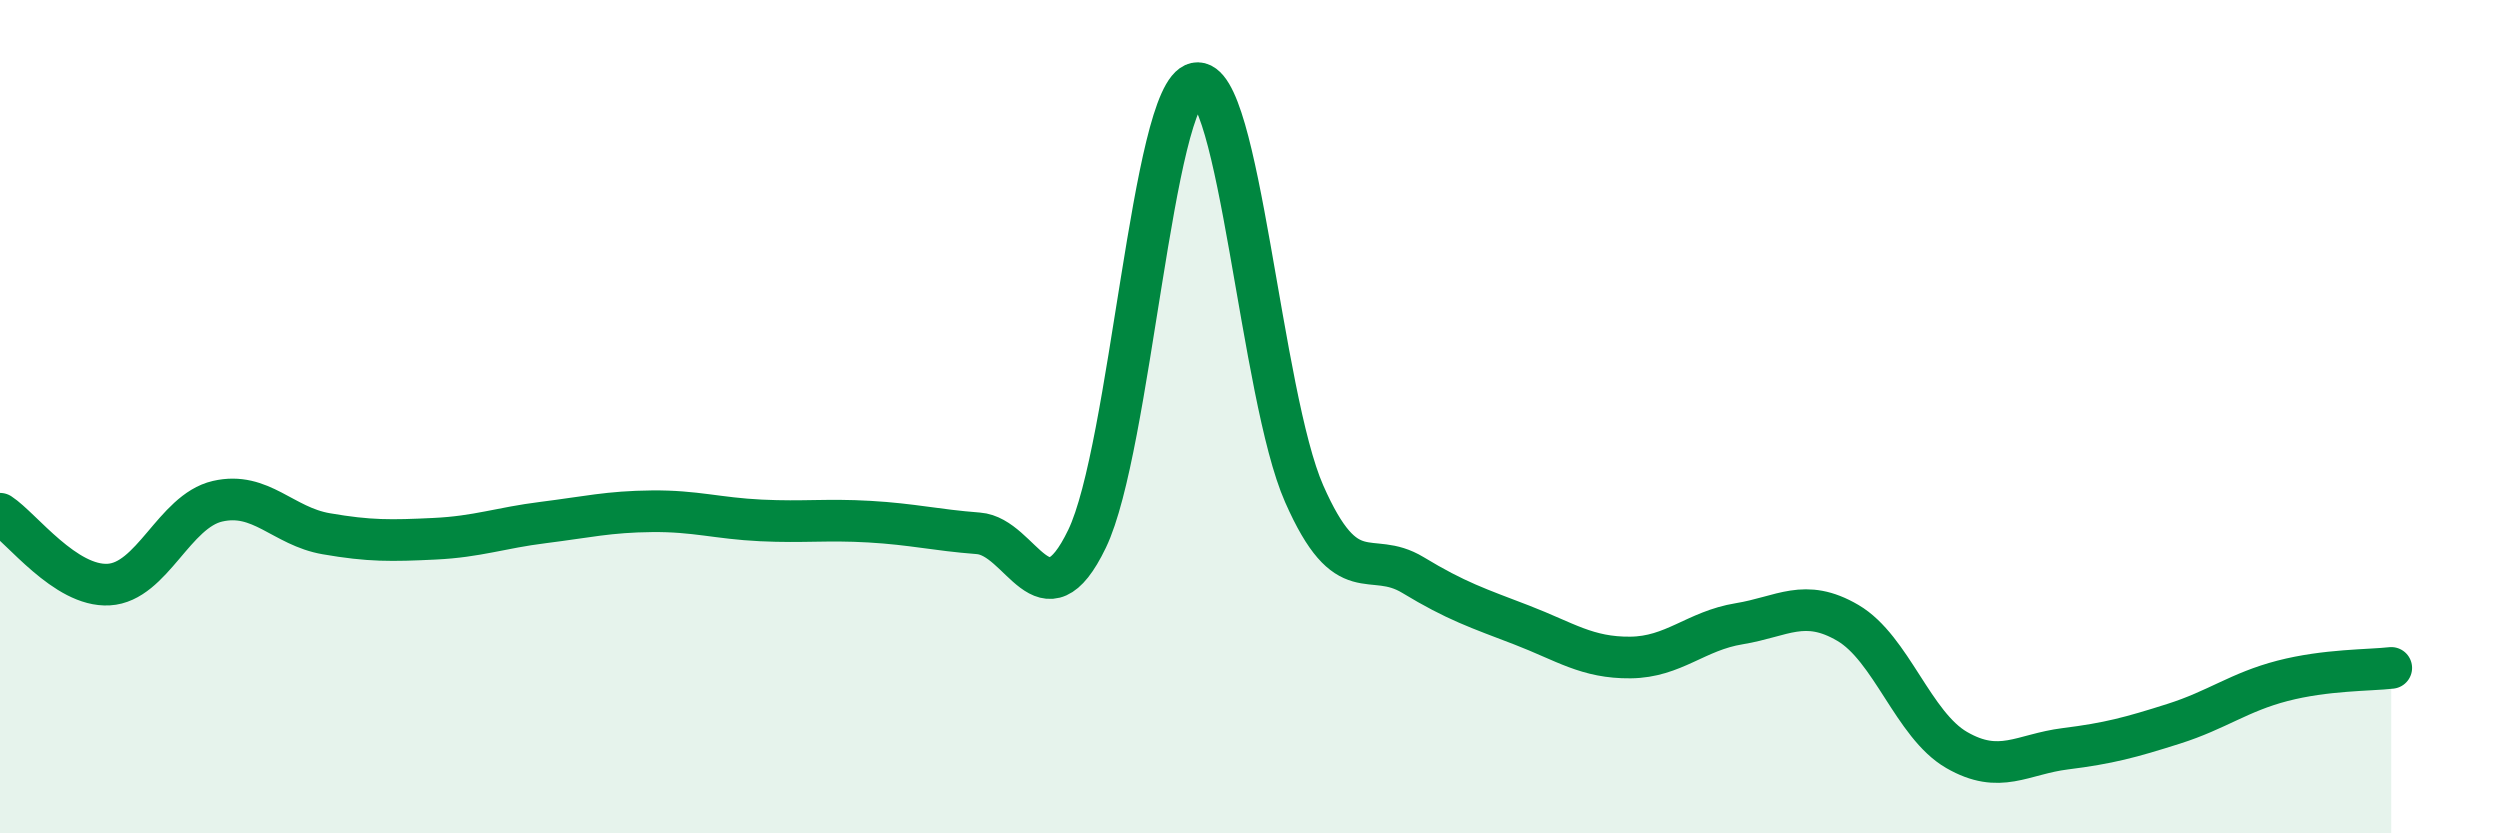
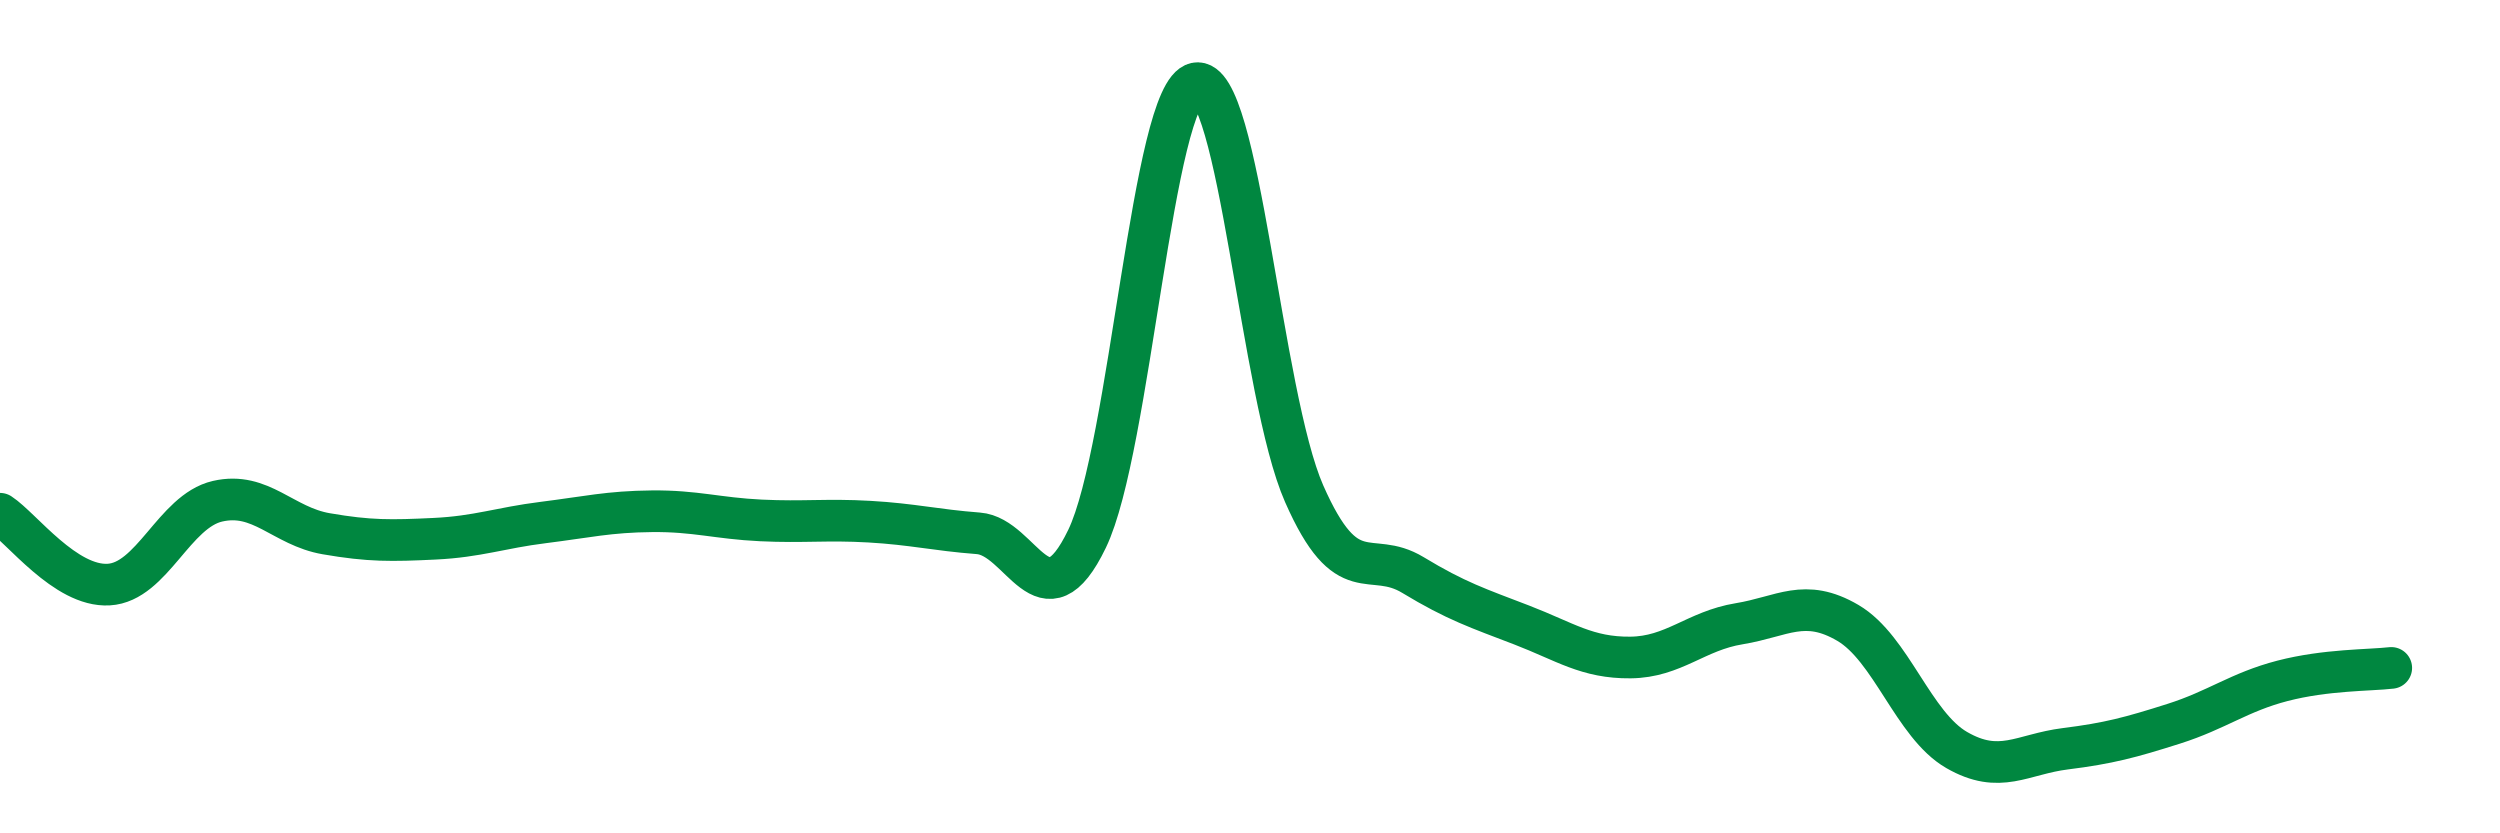
<svg xmlns="http://www.w3.org/2000/svg" width="60" height="20" viewBox="0 0 60 20">
-   <path d="M 0,12.33 C 0.52,12.67 1.57,14.09 2.61,14.03 C 3.65,13.97 4.18,12.27 5.22,12.03 C 6.26,11.79 6.79,12.63 7.83,12.81 C 8.87,12.99 9.39,12.98 10.43,12.93 C 11.47,12.88 12,12.67 13.04,12.54 C 14.08,12.41 14.61,12.28 15.65,12.27 C 16.69,12.26 17.22,12.44 18.26,12.49 C 19.3,12.54 19.83,12.46 20.87,12.52 C 21.91,12.58 22.44,12.72 23.48,12.8 C 24.52,12.88 25.05,15.09 26.09,12.93 C 27.13,10.77 27.66,2.22 28.7,2 C 29.74,1.78 30.26,9.49 31.3,11.85 C 32.34,14.21 32.87,13.17 33.91,13.8 C 34.95,14.43 35.48,14.6 36.52,15 C 37.56,15.4 38.09,15.79 39.13,15.78 C 40.17,15.77 40.7,15.14 41.74,14.97 C 42.78,14.8 43.31,14.34 44.35,14.95 C 45.39,15.56 45.92,17.4 46.96,18 C 48,18.6 48.53,18.1 49.57,17.97 C 50.61,17.84 51.13,17.7 52.17,17.37 C 53.21,17.04 53.74,16.61 54.78,16.34 C 55.82,16.07 56.87,16.09 57.39,16.03L57.39 20L0 20Z" fill="#008740" opacity="0.1" stroke-linecap="round" stroke-linejoin="round" />
  <path d="M 0,12.33 C 0.52,12.67 1.57,14.09 2.61,14.03 C 3.65,13.97 4.18,12.27 5.22,12.03 C 6.26,11.79 6.79,12.63 7.83,12.81 C 8.87,12.99 9.39,12.98 10.43,12.93 C 11.47,12.88 12,12.67 13.04,12.54 C 14.08,12.41 14.61,12.28 15.65,12.27 C 16.69,12.26 17.22,12.44 18.26,12.49 C 19.3,12.54 19.83,12.46 20.87,12.52 C 21.91,12.58 22.44,12.72 23.48,12.8 C 24.52,12.88 25.05,15.09 26.09,12.93 C 27.13,10.77 27.66,2.22 28.7,2 C 29.74,1.78 30.26,9.49 31.3,11.85 C 32.34,14.21 32.87,13.17 33.91,13.8 C 34.95,14.43 35.48,14.6 36.52,15 C 37.56,15.4 38.09,15.79 39.13,15.78 C 40.17,15.77 40.7,15.14 41.74,14.97 C 42.78,14.8 43.31,14.34 44.35,14.95 C 45.39,15.56 45.92,17.4 46.96,18 C 48,18.6 48.53,18.1 49.57,17.97 C 50.61,17.84 51.13,17.7 52.17,17.37 C 53.21,17.04 53.74,16.61 54.78,16.34 C 55.82,16.07 56.87,16.09 57.39,16.03" stroke="#008740" stroke-width="1" fill="none" stroke-linecap="round" stroke-linejoin="round" />
</svg>